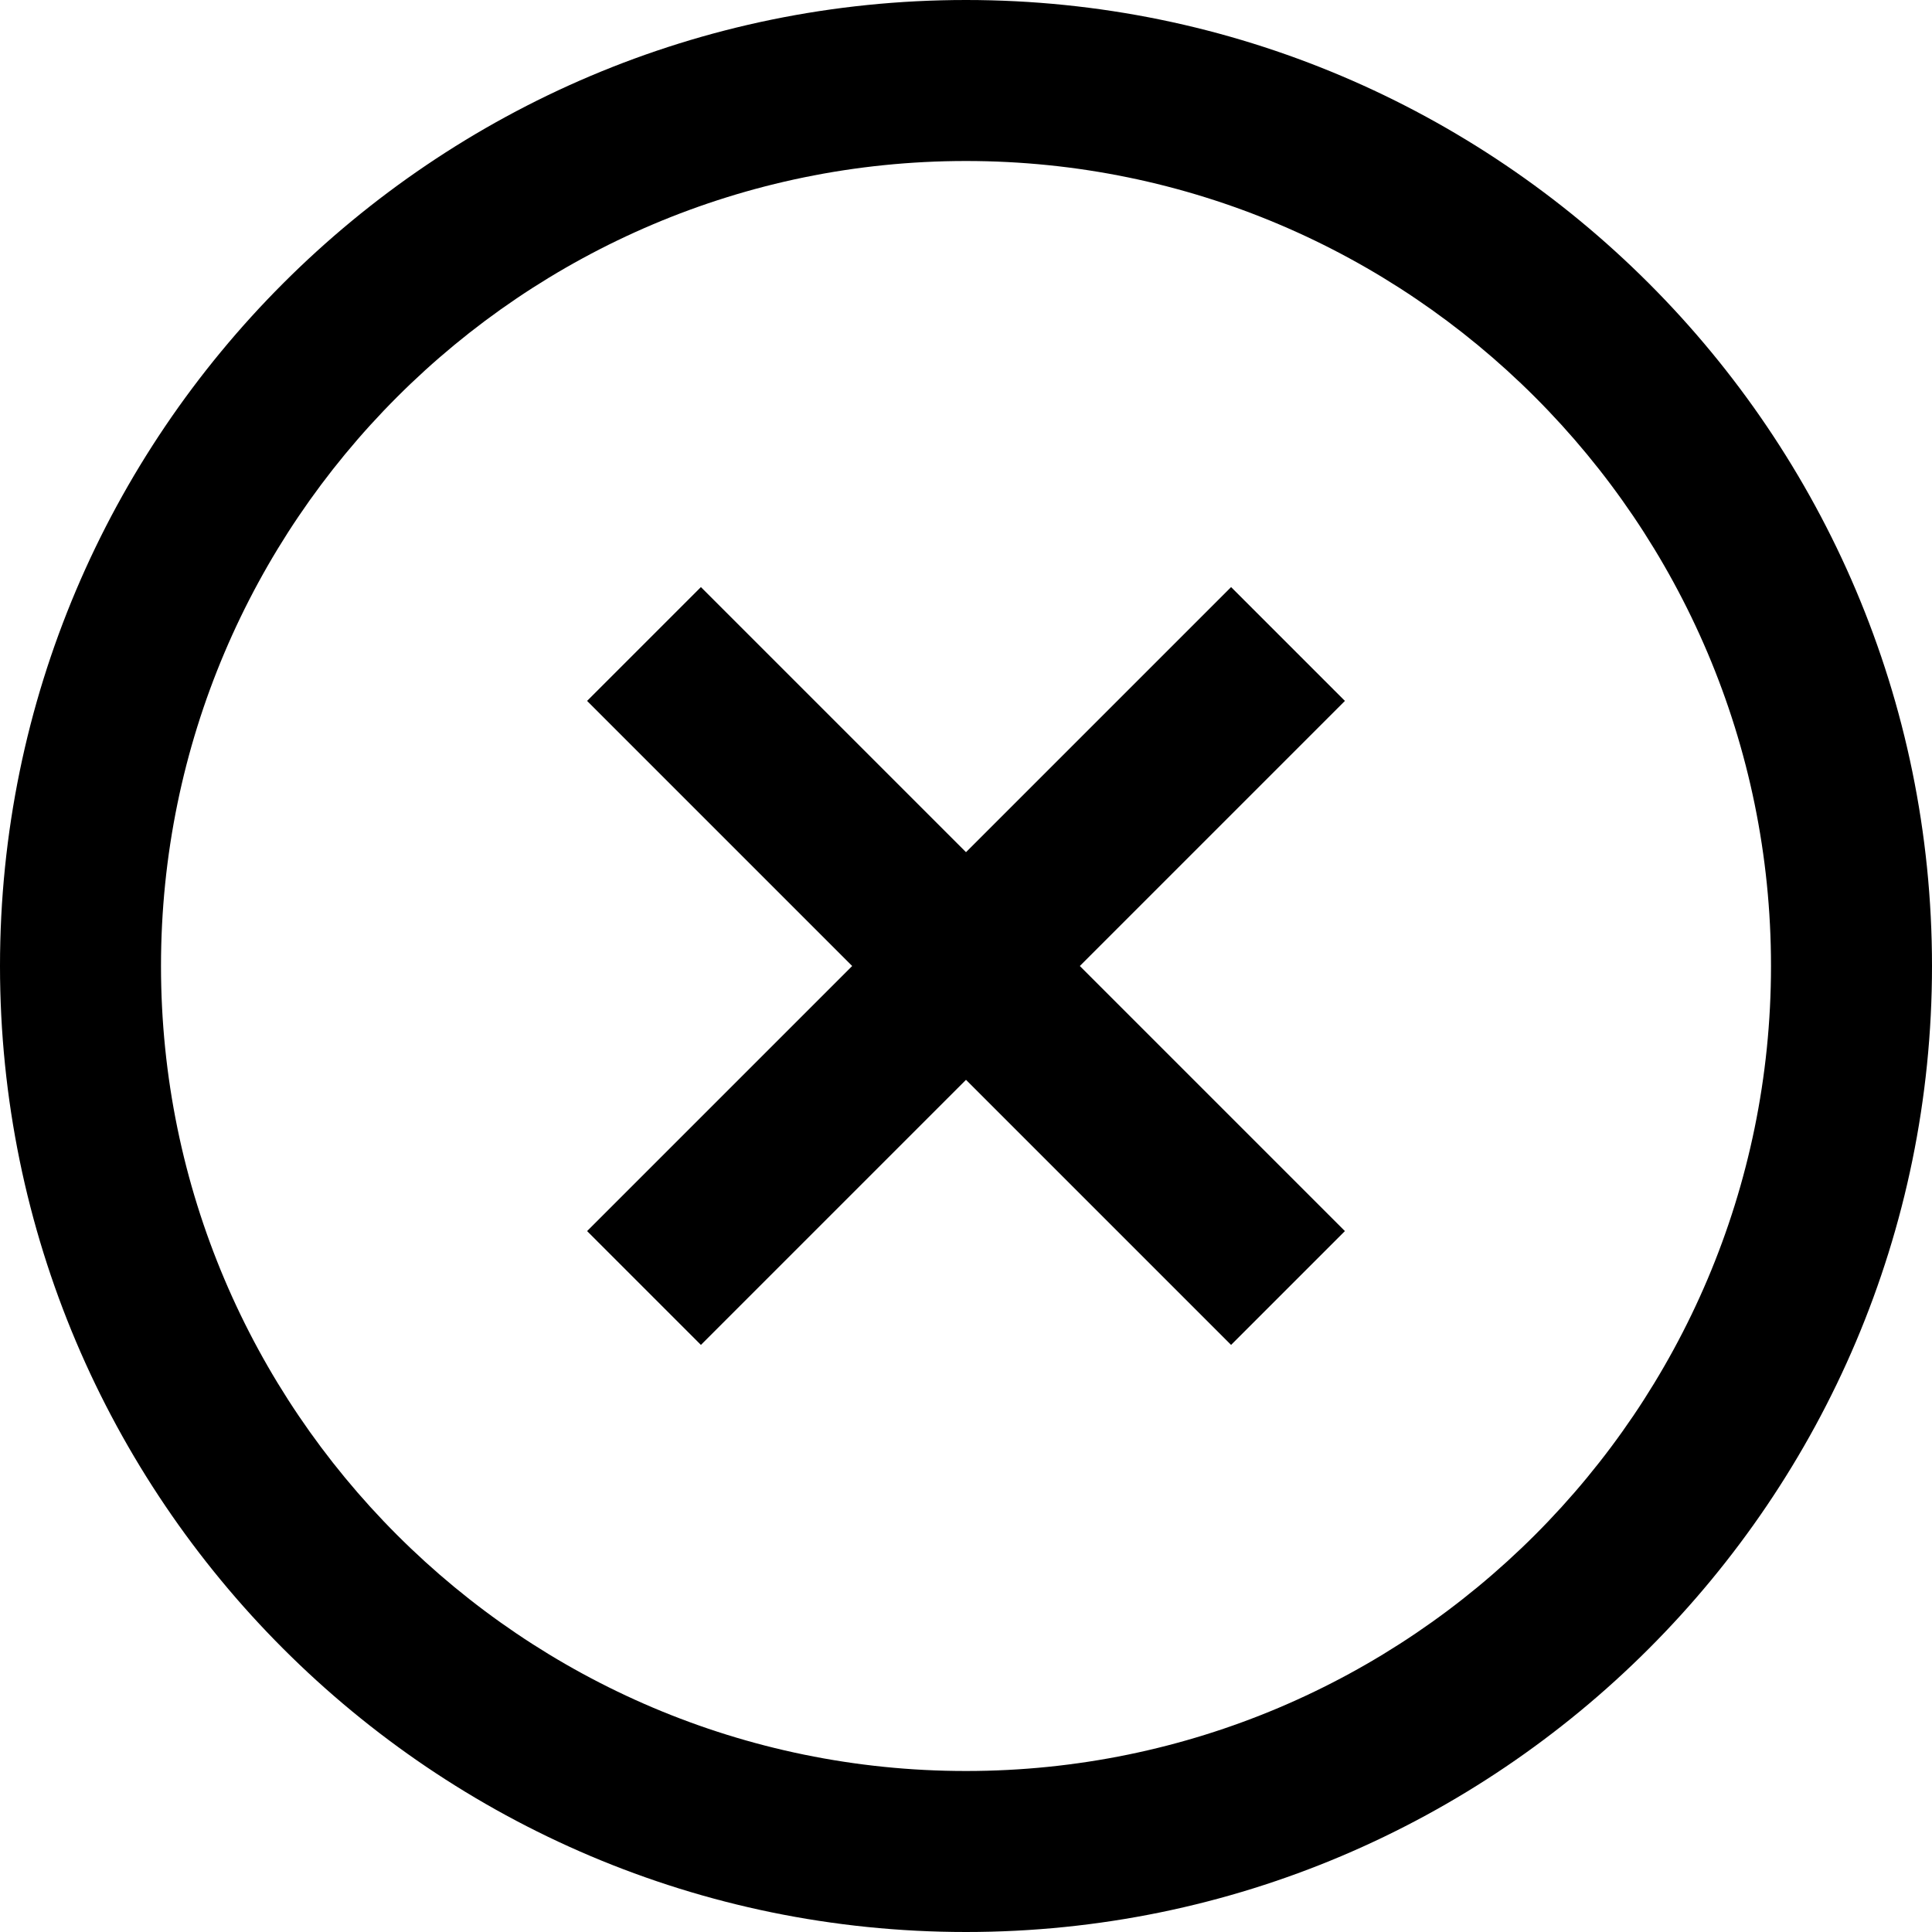
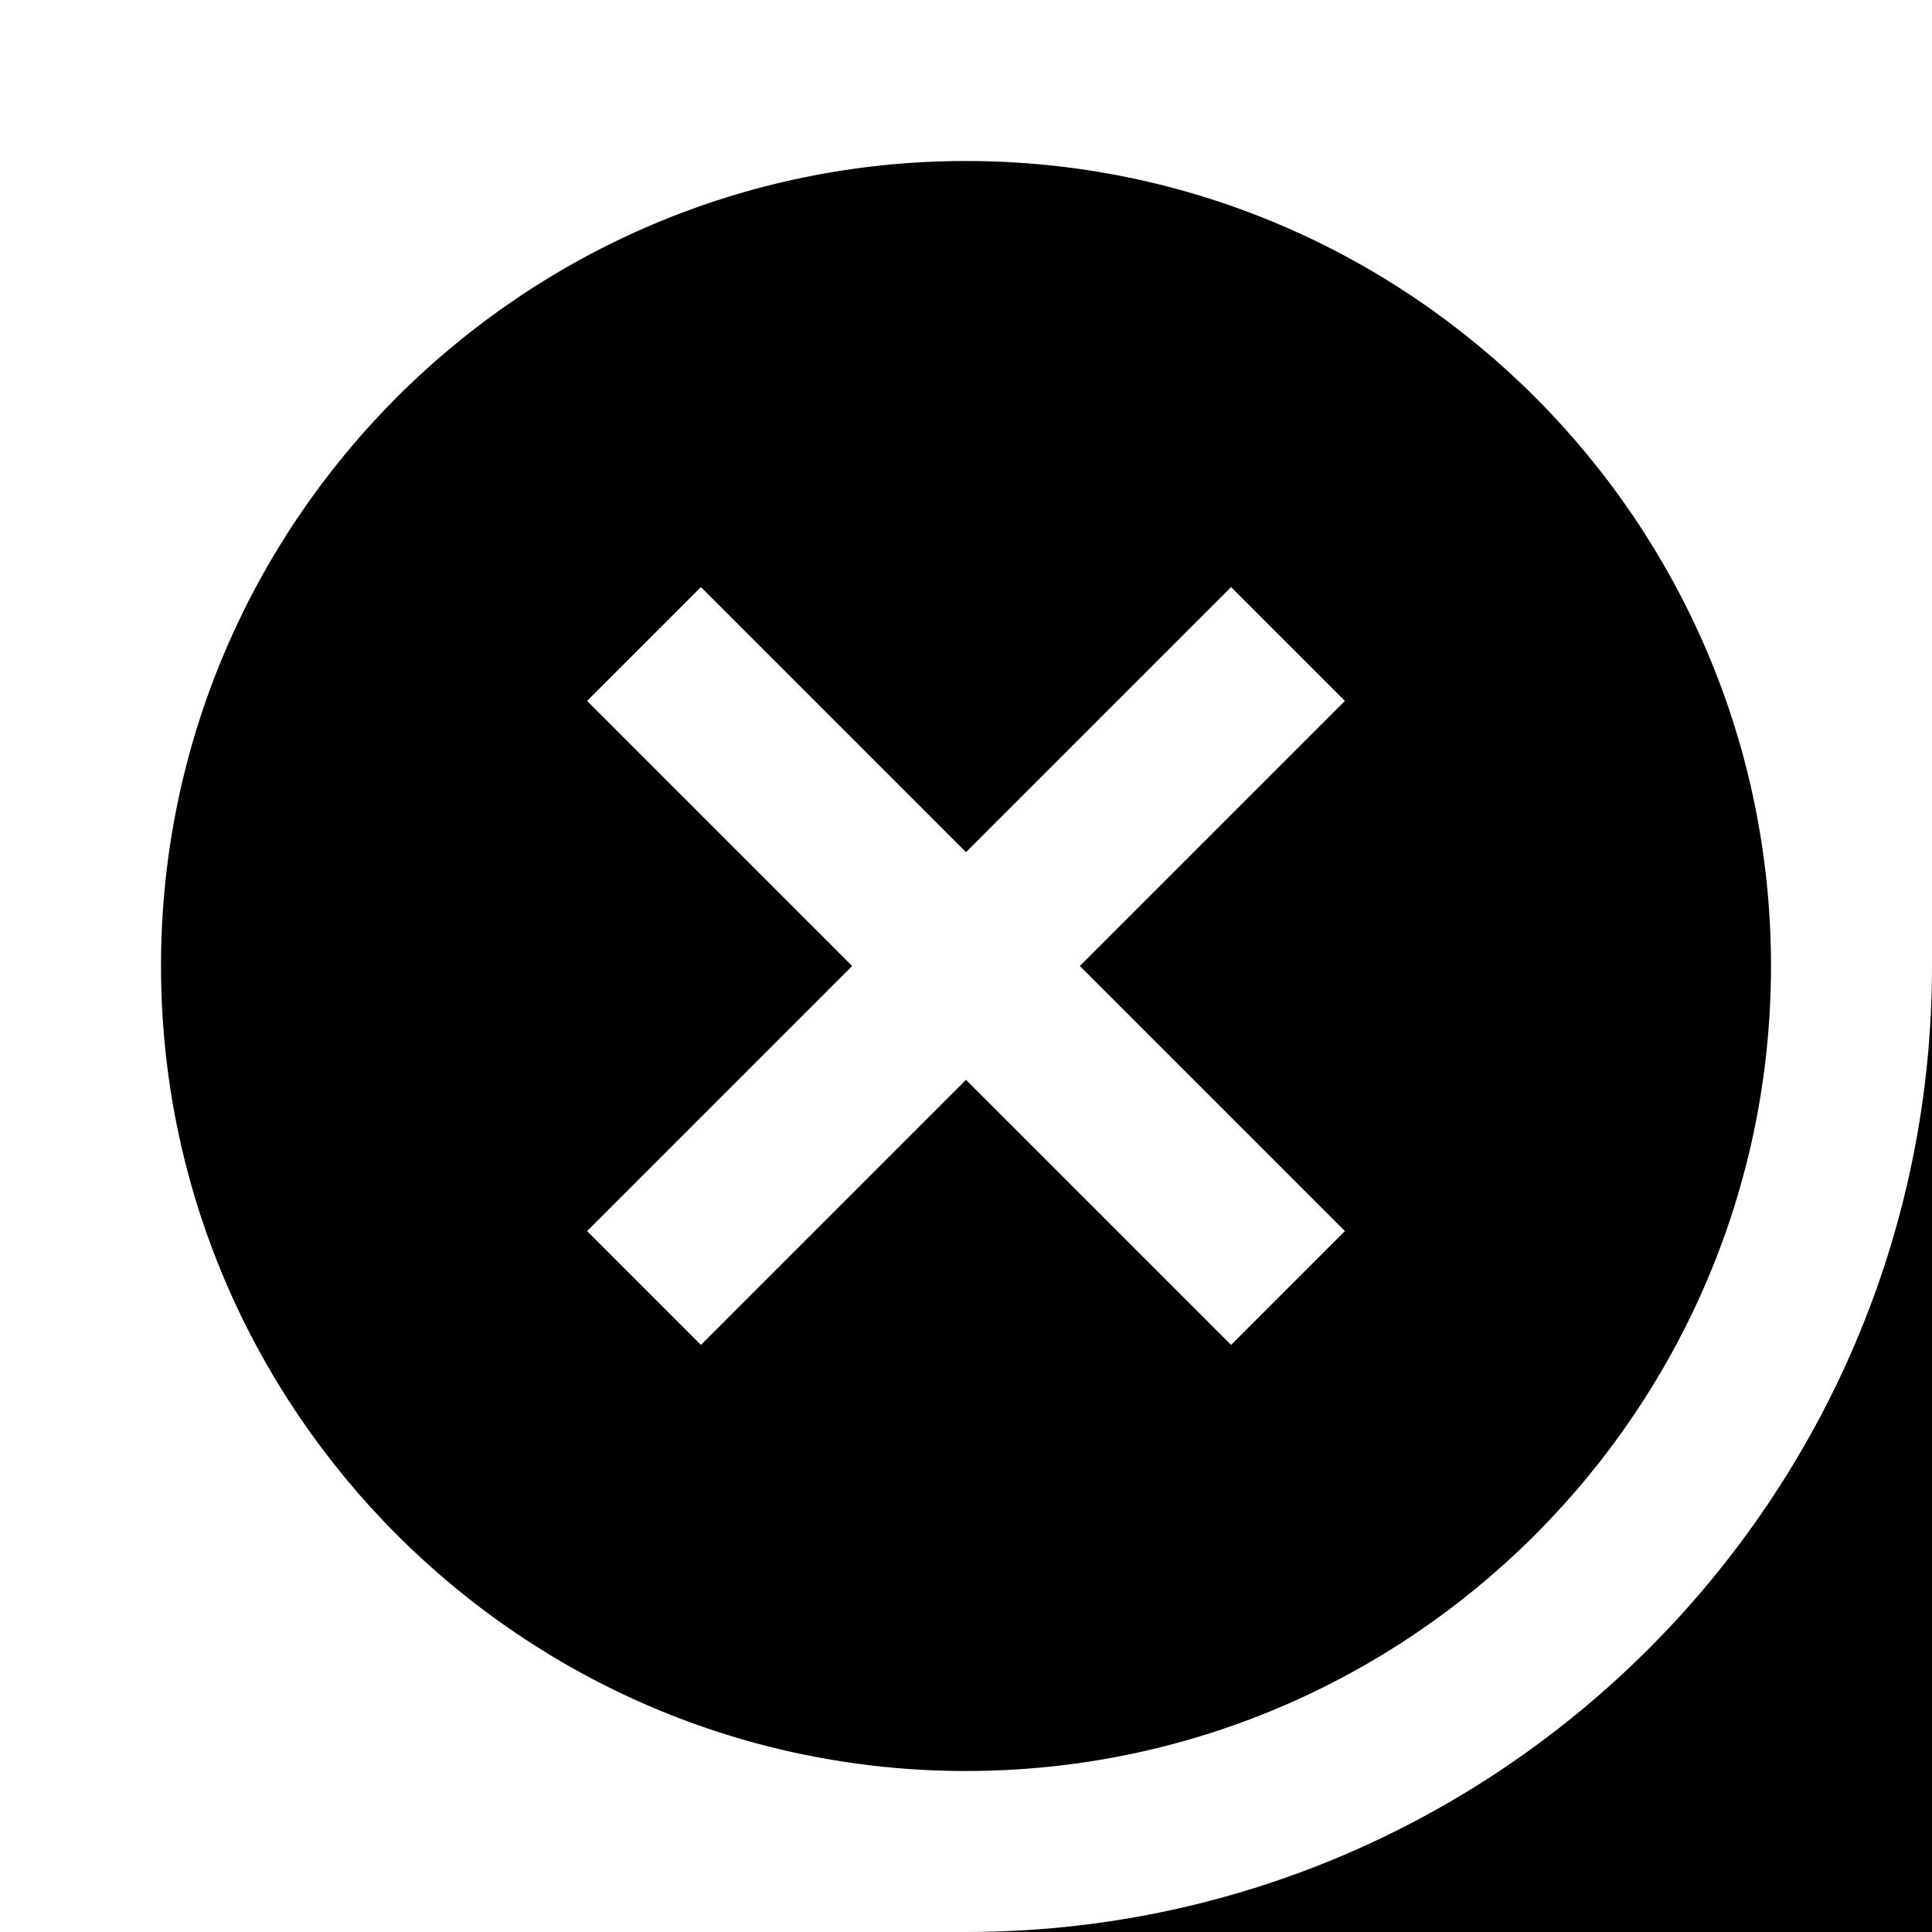
<svg xmlns="http://www.w3.org/2000/svg" id="Layer_1" data-name="Layer 1" viewBox="0 0 24 24" width="512" height="512">
-   <path d="m16.707,8.707l-3.293,3.293,3.293,3.293-1.414,1.414-3.293-3.293-3.293,3.293-1.414-1.414,3.293-3.293-3.293-3.293,1.414-1.414,3.293,3.293,3.293-3.293,1.414,1.414Zm7.293,3.293c0,6.617-5.383,12-12,12S0,18.617,0,12,5.383,0,12,0s12,5.383,12,12Zm-2,0c0-5.514-4.486-10-10-10S2,6.486,2,12s4.486,10,10,10,10-4.486,10-10Z" />
+   <path d="m16.707,8.707l-3.293,3.293,3.293,3.293-1.414,1.414-3.293-3.293-3.293,3.293-1.414-1.414,3.293-3.293-3.293-3.293,1.414-1.414,3.293,3.293,3.293-3.293,1.414,1.414Zm7.293,3.293c0,6.617-5.383,12-12,12s12,5.383,12,12Zm-2,0c0-5.514-4.486-10-10-10S2,6.486,2,12s4.486,10,10,10,10-4.486,10-10Z" />
</svg>